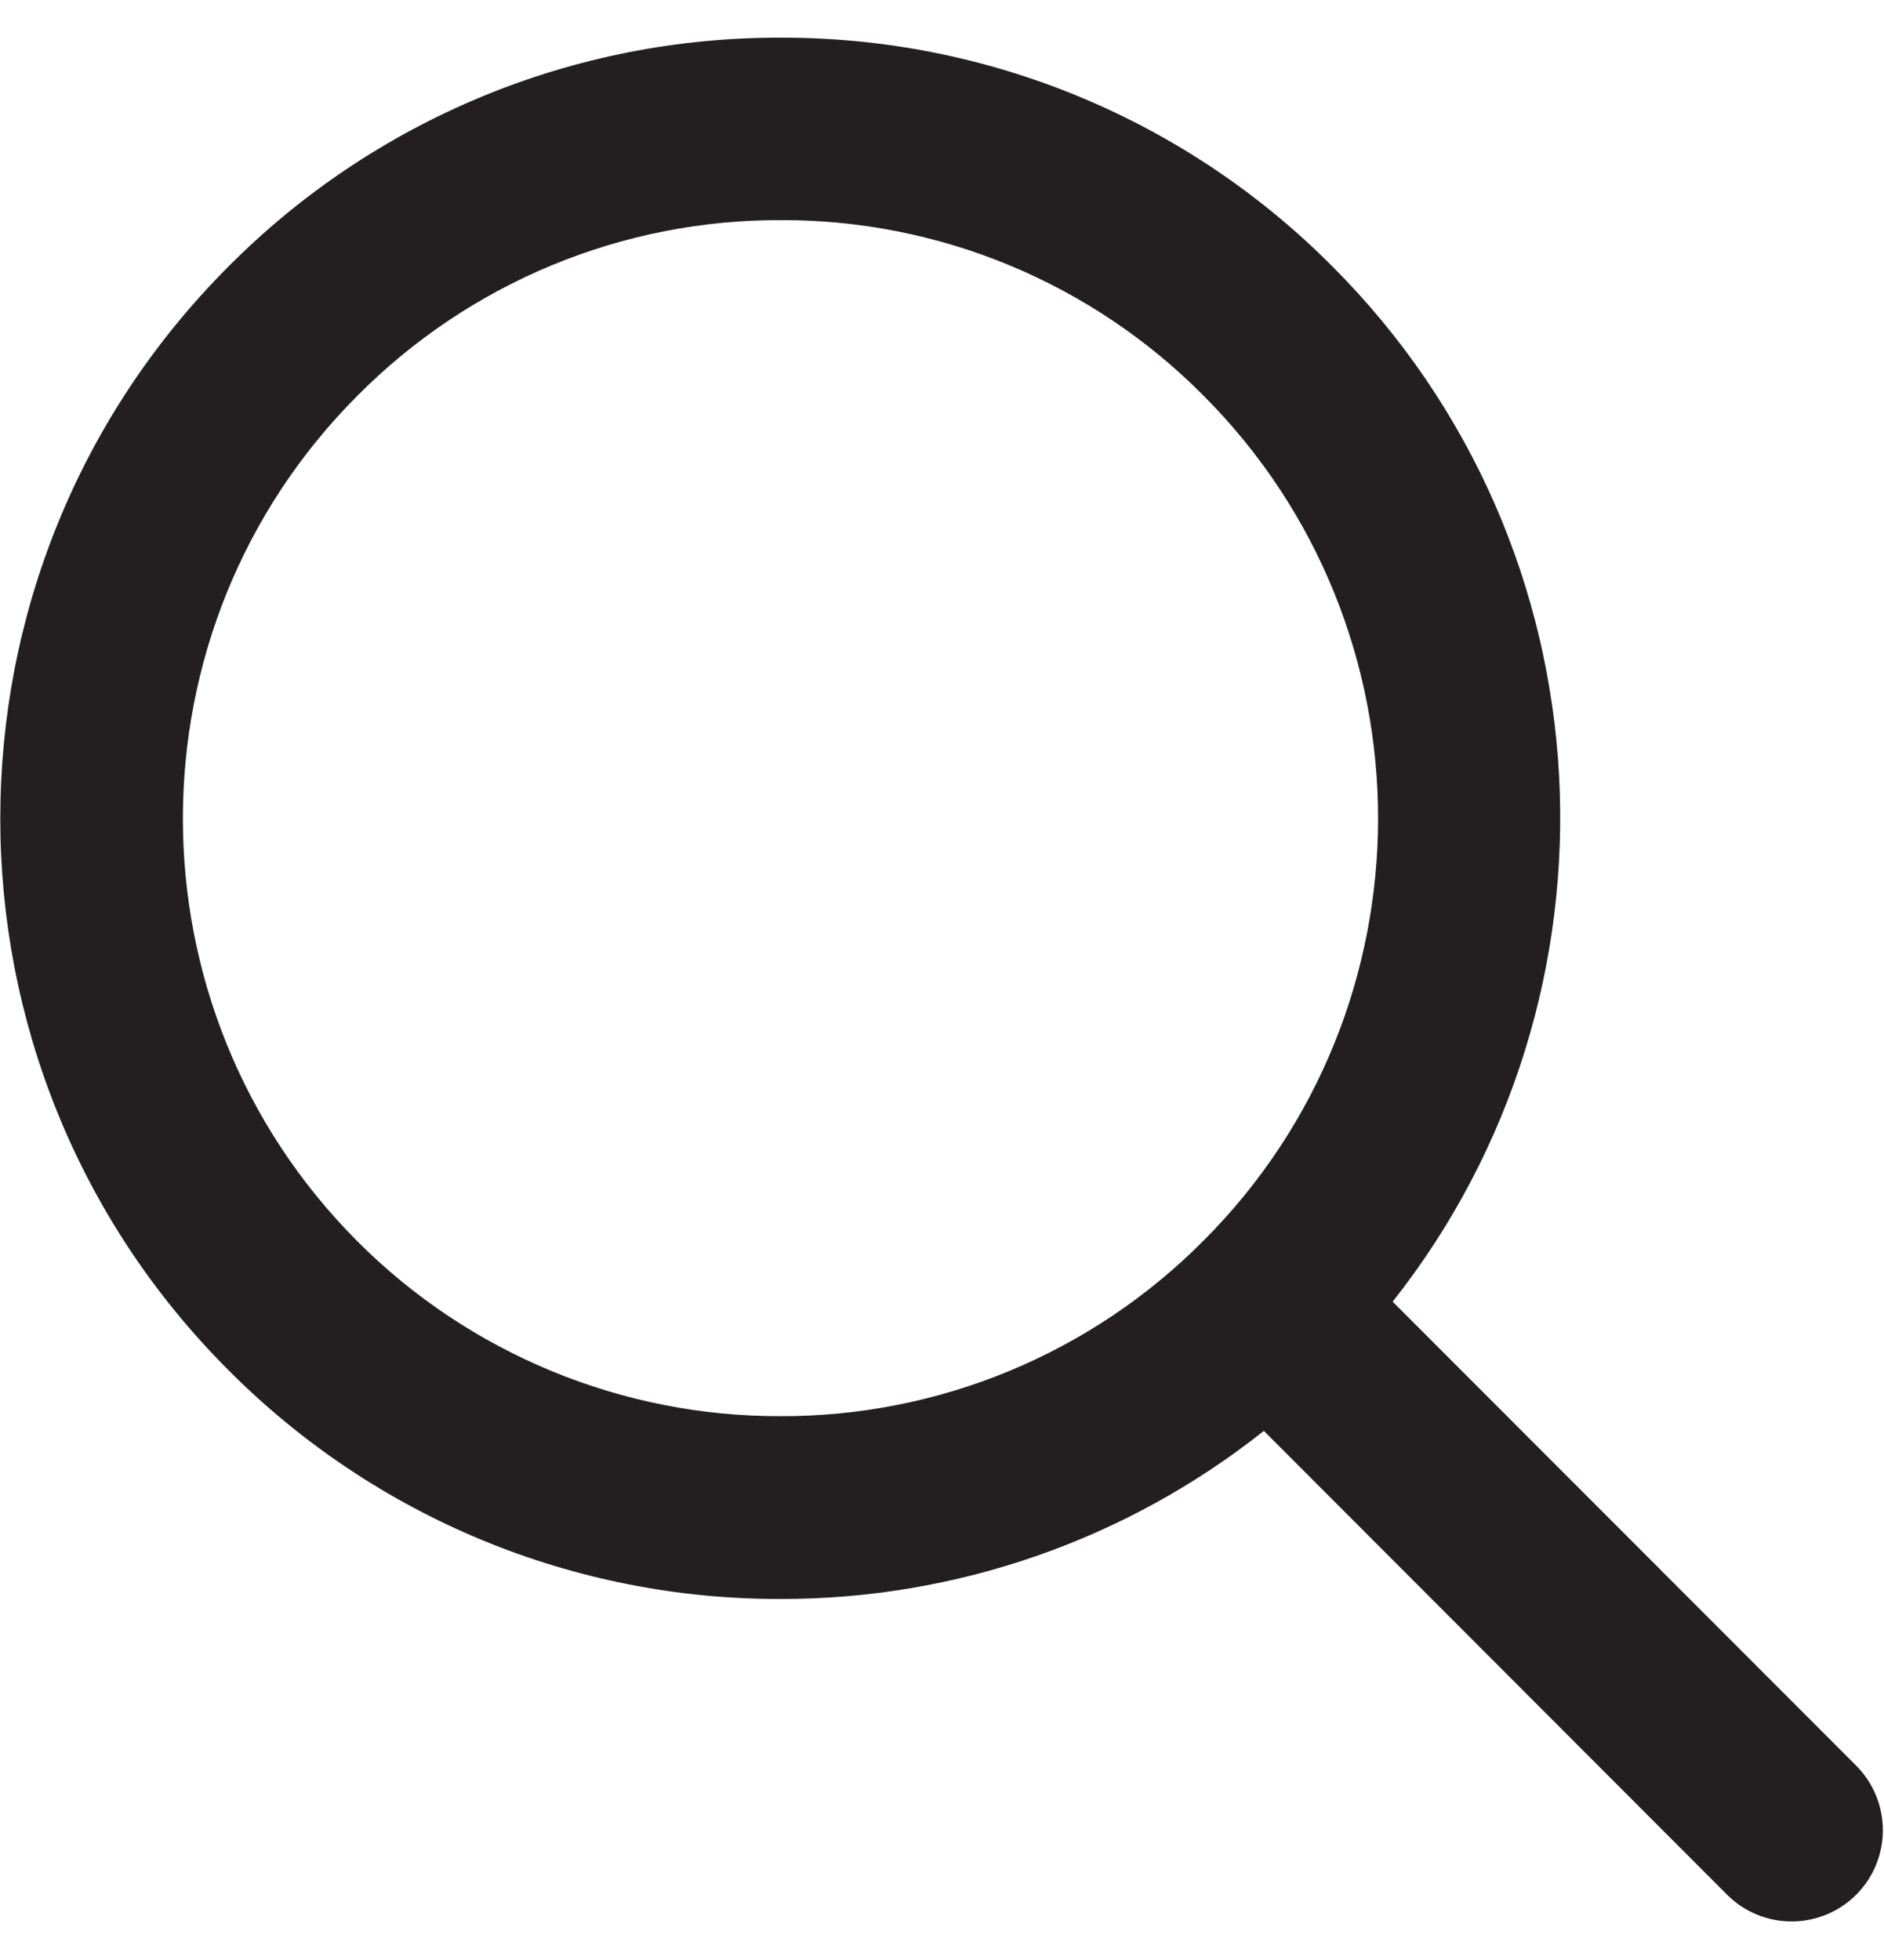
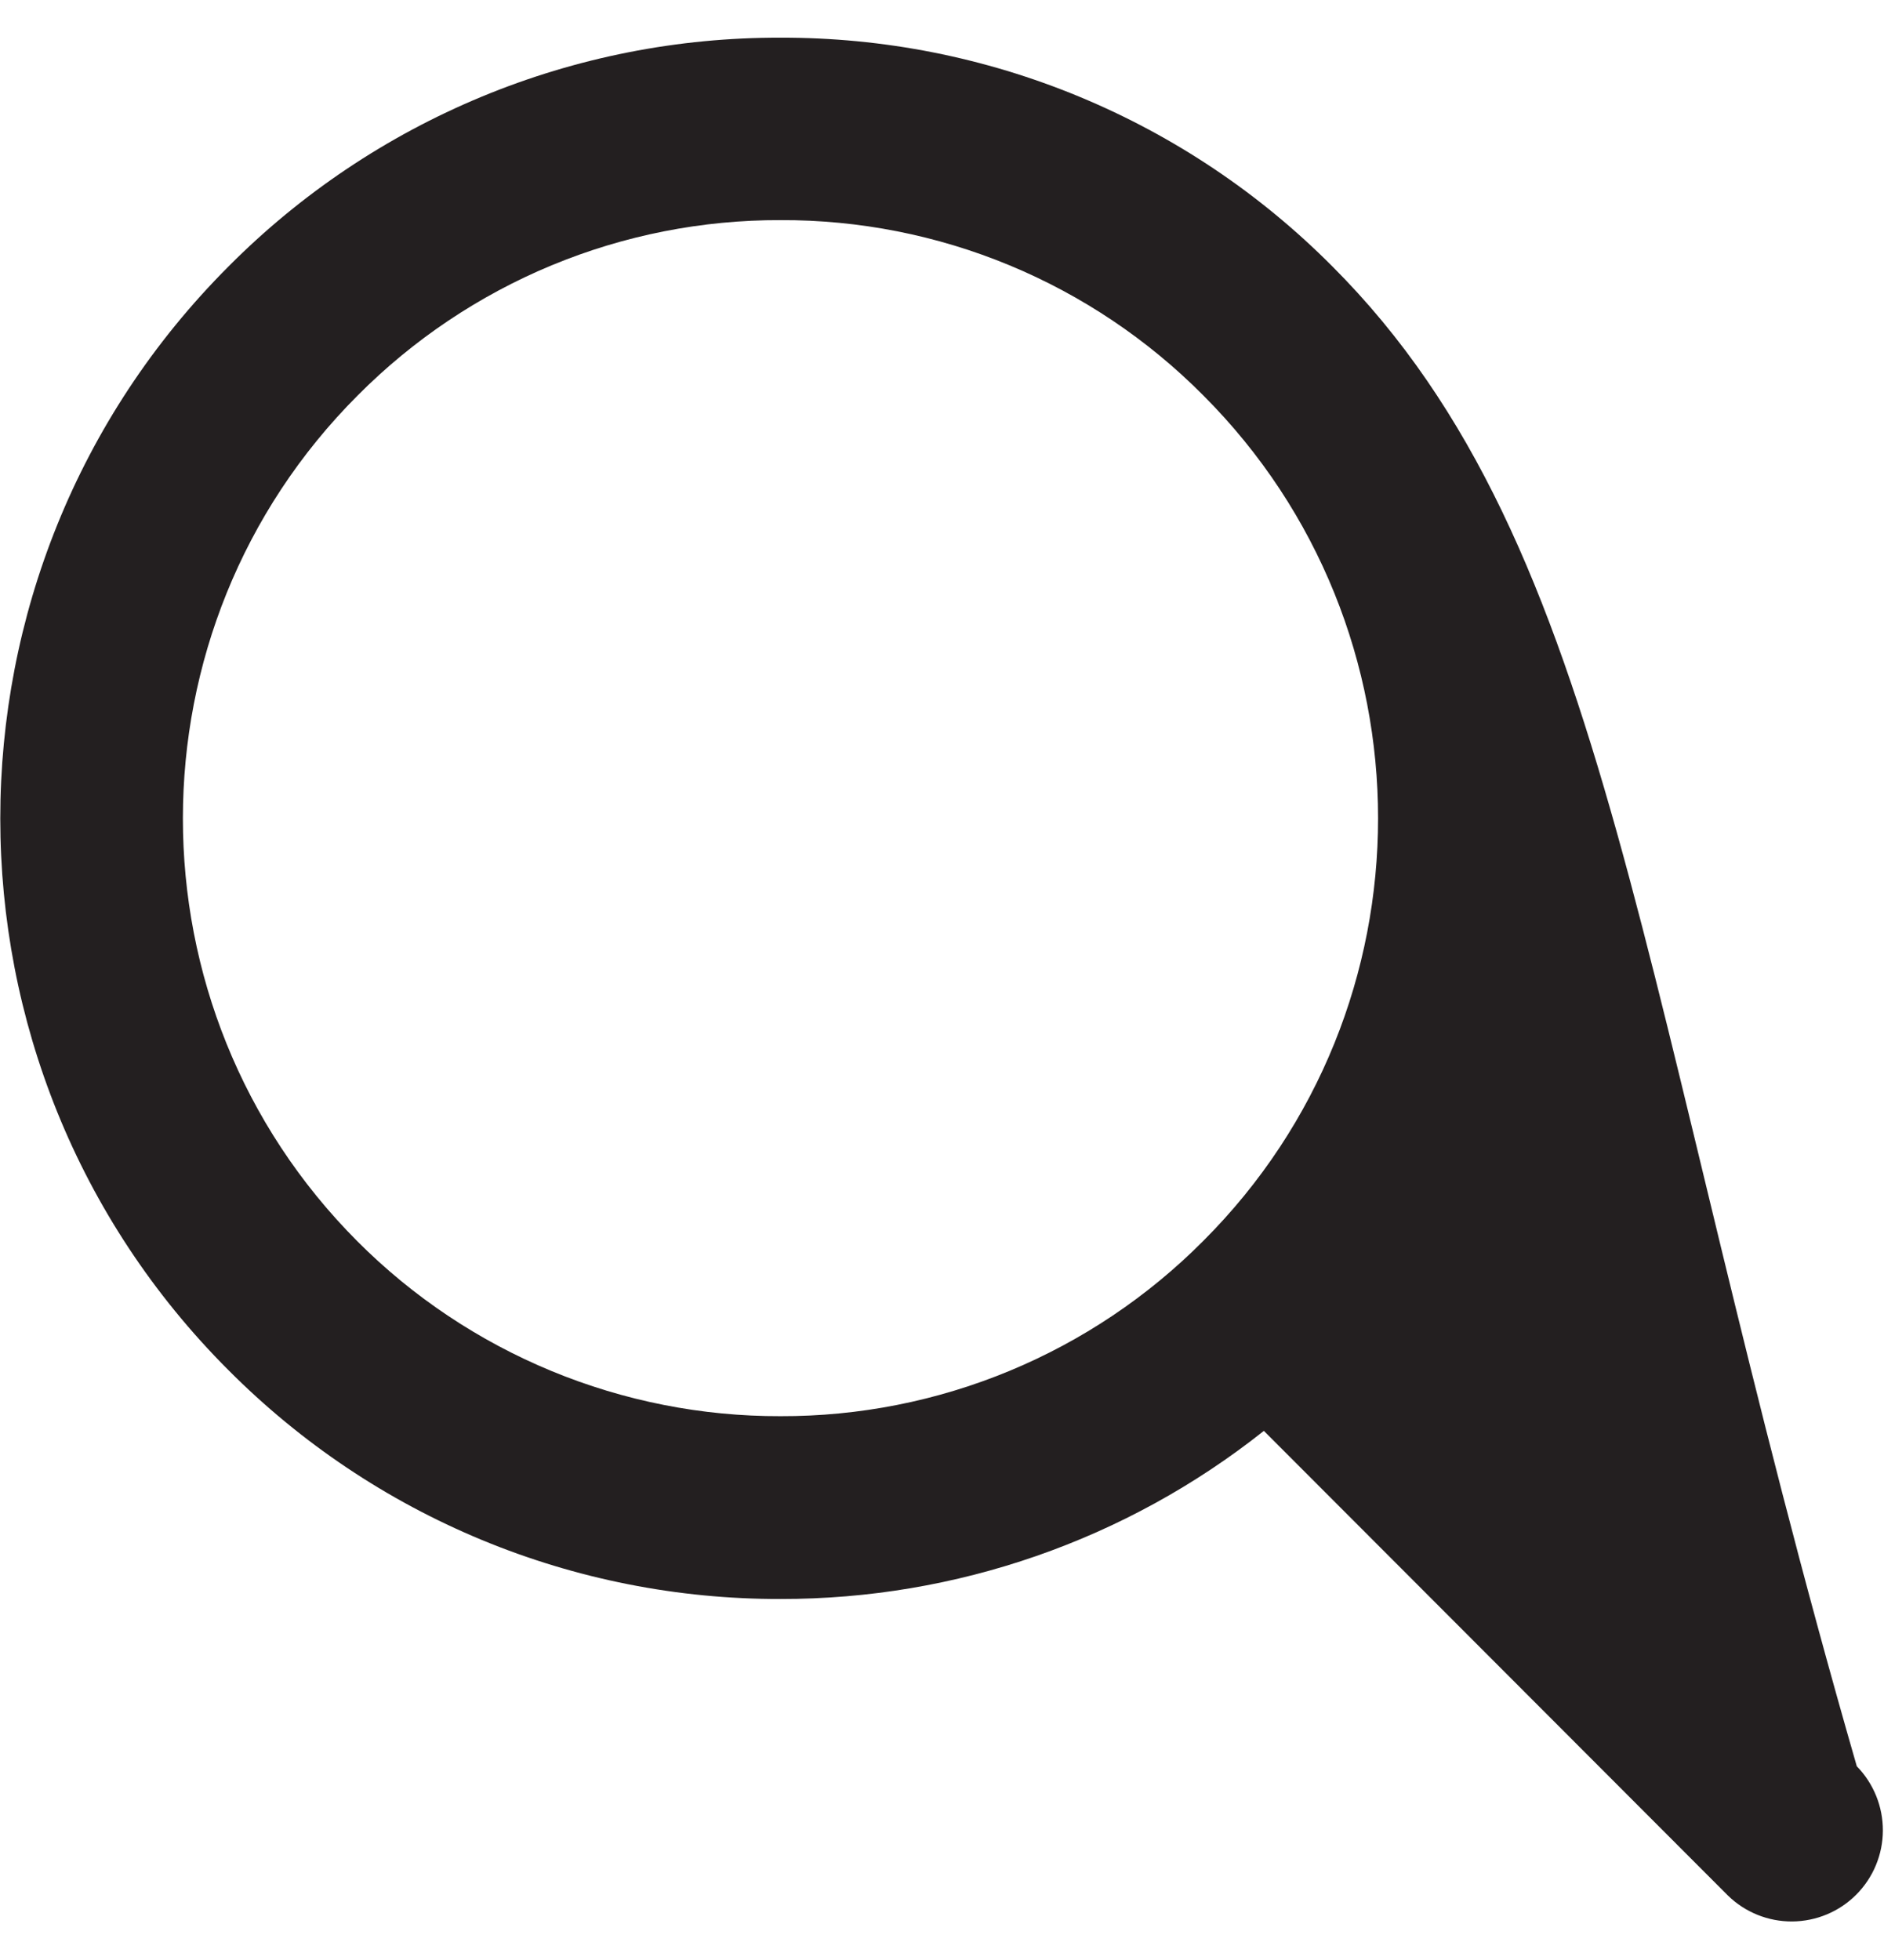
<svg xmlns="http://www.w3.org/2000/svg" width="25" height="26" viewBox="0 0 25 26" fill="none">
  <g id="Frame">
-     <path id="Vector" d="M17.68 3.534C16.721 2.569 15.58 1.804 14.323 1.283C13.066 0.762 11.718 0.496 10.357 0.5C8.996 0.496 7.648 0.762 6.391 1.283C5.134 1.804 3.992 2.569 3.033 3.534C-1.006 7.574 -1.006 14.142 3.033 18.177C3.993 19.141 5.134 19.906 6.391 20.427C7.648 20.948 8.996 21.214 10.357 21.211C12.685 21.215 14.947 20.429 16.771 18.981L22.929 25.145C23.158 25.368 23.464 25.491 23.783 25.489C24.102 25.486 24.407 25.359 24.632 25.133C24.857 24.907 24.984 24.602 24.985 24.283C24.986 23.965 24.862 23.658 24.639 23.43L18.48 17.267C21.69 13.207 21.425 7.279 17.68 3.534ZM4.743 16.467C1.654 13.373 1.654 8.338 4.748 5.244C5.483 4.505 6.357 3.919 7.319 3.52C8.282 3.121 9.315 2.917 10.357 2.92C11.399 2.916 12.432 3.12 13.395 3.519C14.357 3.918 15.231 4.504 15.966 5.244C19.06 8.338 19.06 13.373 15.966 16.462C15.231 17.201 14.357 17.787 13.394 18.186C12.431 18.585 11.399 18.789 10.357 18.786C9.314 18.789 8.282 18.585 7.318 18.187C6.355 17.789 5.479 17.205 4.743 16.467Z" fill="#231F20" />
+     <path id="Vector" d="M17.68 3.534C16.721 2.569 15.58 1.804 14.323 1.283C13.066 0.762 11.718 0.496 10.357 0.5C8.996 0.496 7.648 0.762 6.391 1.283C5.134 1.804 3.992 2.569 3.033 3.534C-1.006 7.574 -1.006 14.142 3.033 18.177C3.993 19.141 5.134 19.906 6.391 20.427C7.648 20.948 8.996 21.214 10.357 21.211C12.685 21.215 14.947 20.429 16.771 18.981L22.929 25.145C23.158 25.368 23.464 25.491 23.783 25.489C24.102 25.486 24.407 25.359 24.632 25.133C24.857 24.907 24.984 24.602 24.985 24.283C24.986 23.965 24.862 23.658 24.639 23.43C21.69 13.207 21.425 7.279 17.68 3.534ZM4.743 16.467C1.654 13.373 1.654 8.338 4.748 5.244C5.483 4.505 6.357 3.919 7.319 3.52C8.282 3.121 9.315 2.917 10.357 2.92C11.399 2.916 12.432 3.12 13.395 3.519C14.357 3.918 15.231 4.504 15.966 5.244C19.06 8.338 19.06 13.373 15.966 16.462C15.231 17.201 14.357 17.787 13.394 18.186C12.431 18.585 11.399 18.789 10.357 18.786C9.314 18.789 8.282 18.585 7.318 18.187C6.355 17.789 5.479 17.205 4.743 16.467Z" fill="#231F20" />
  </g>
</svg>